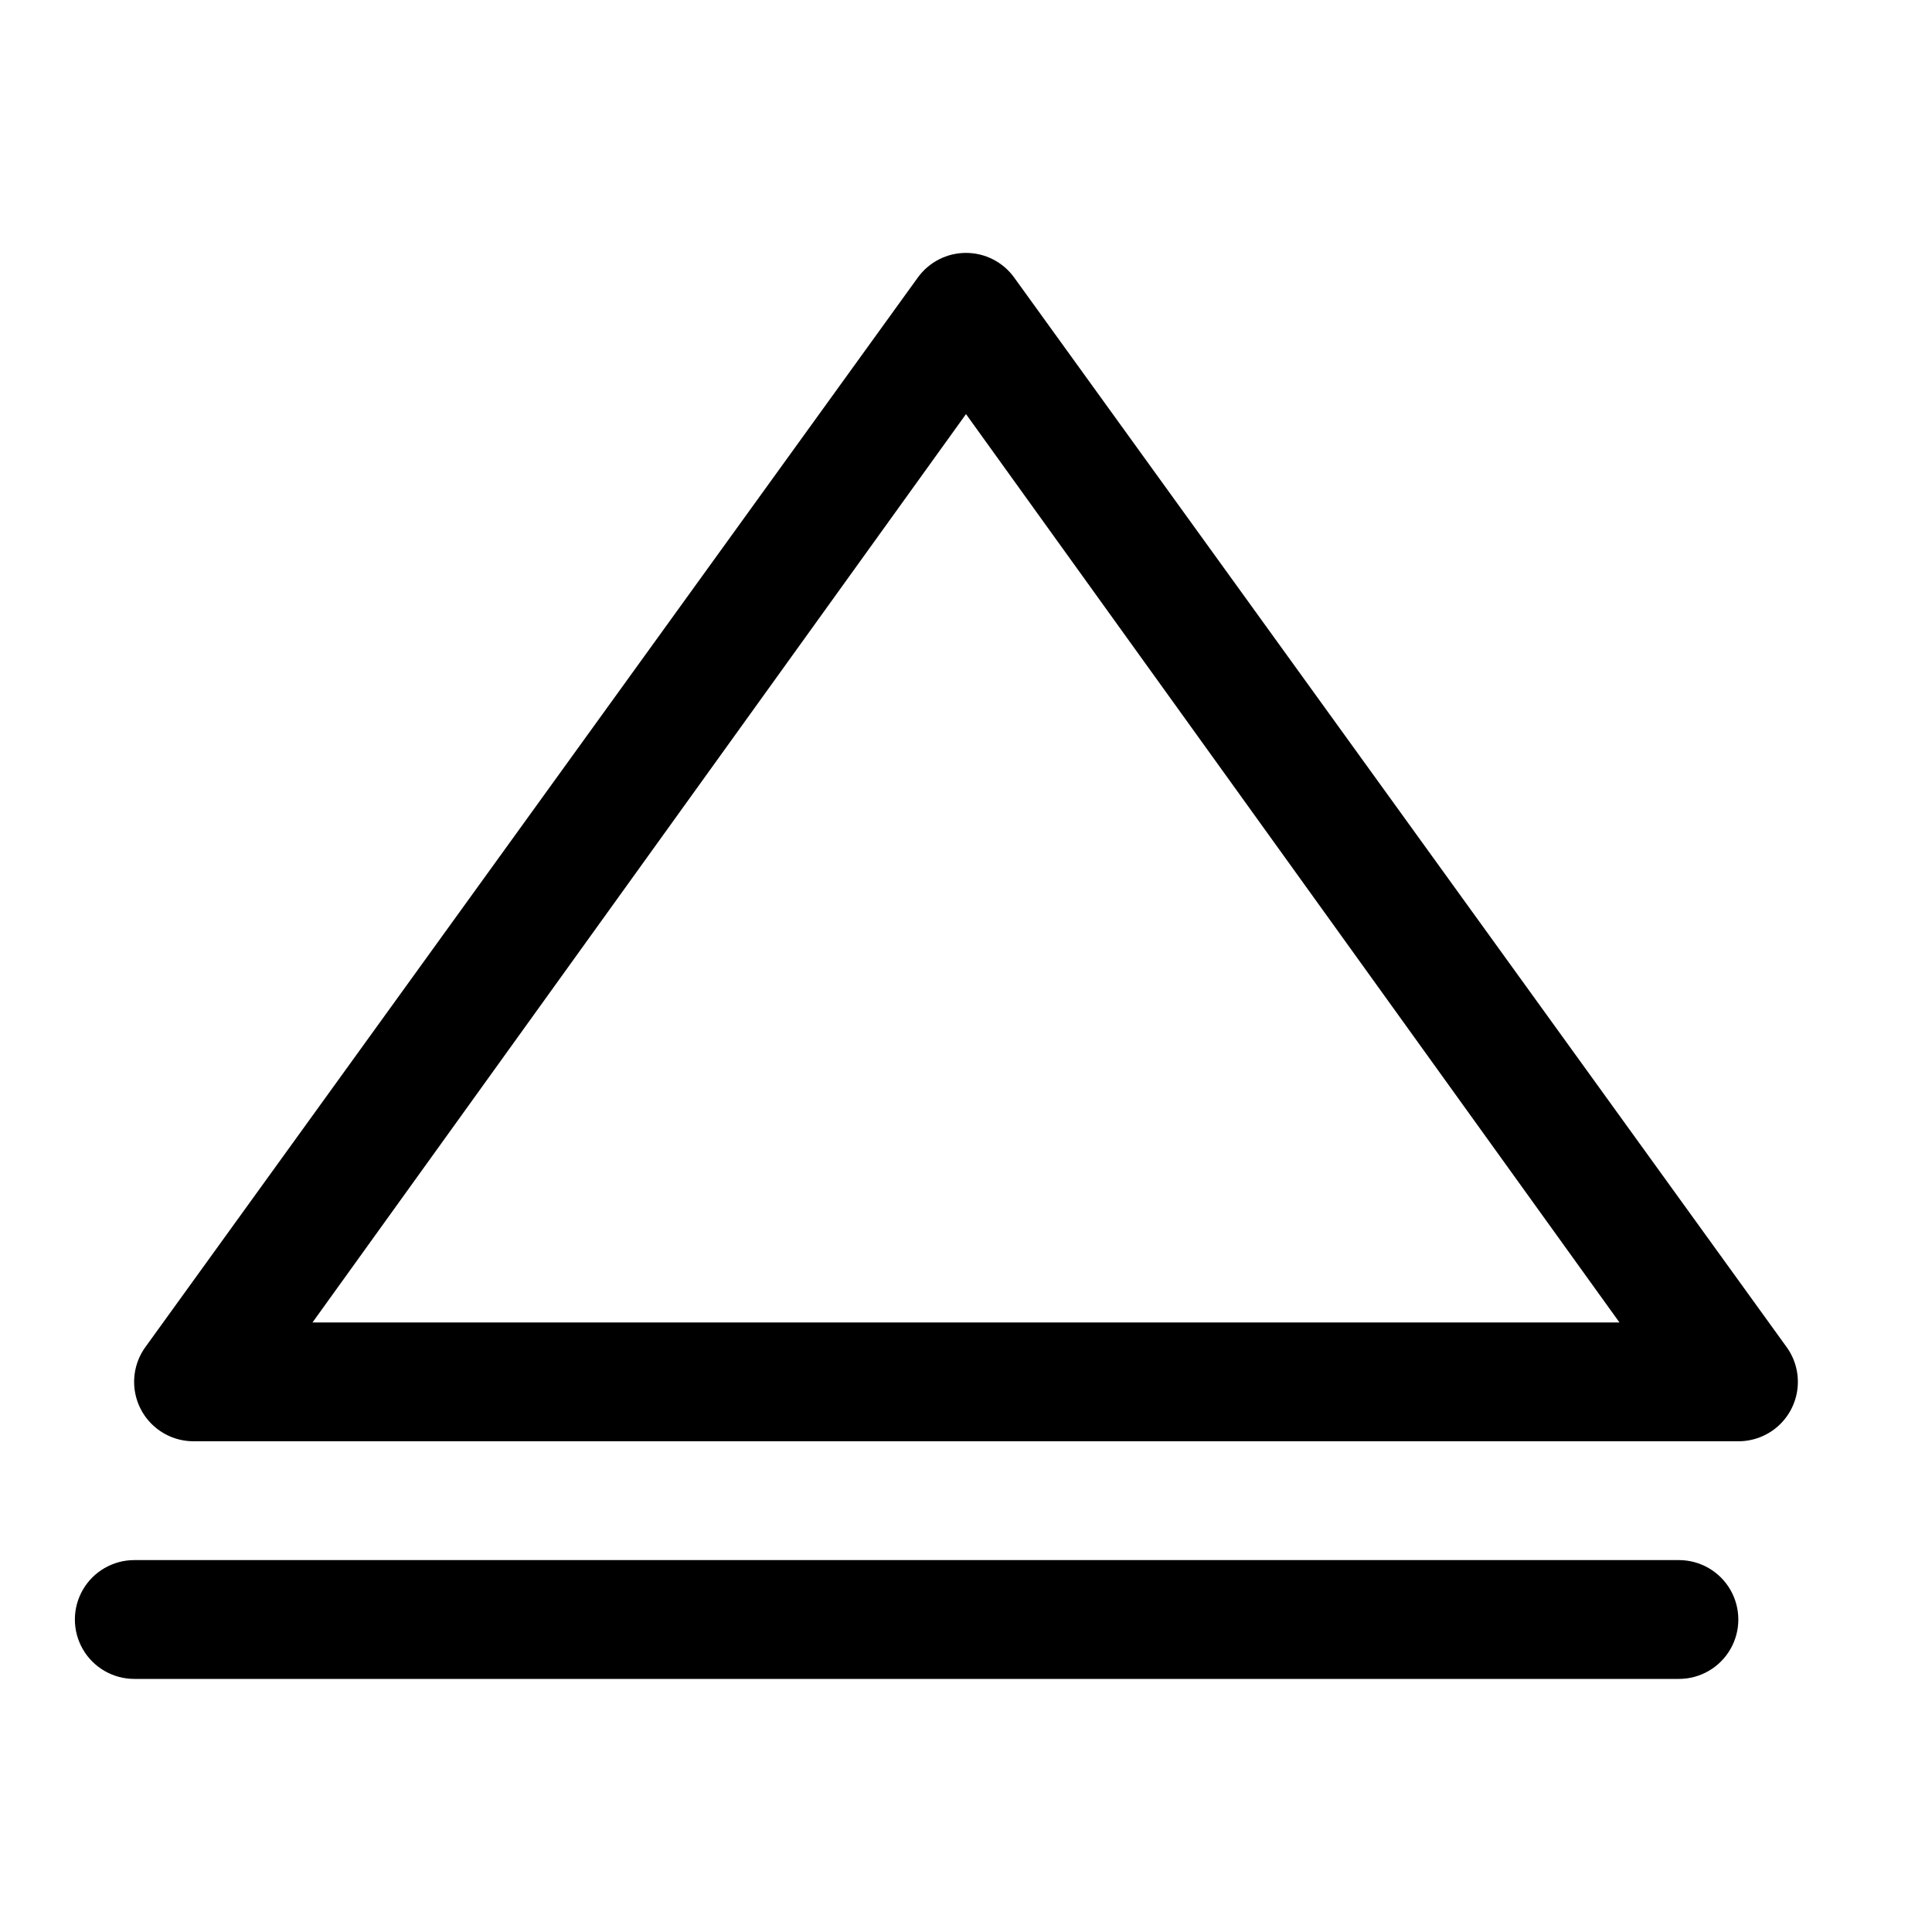
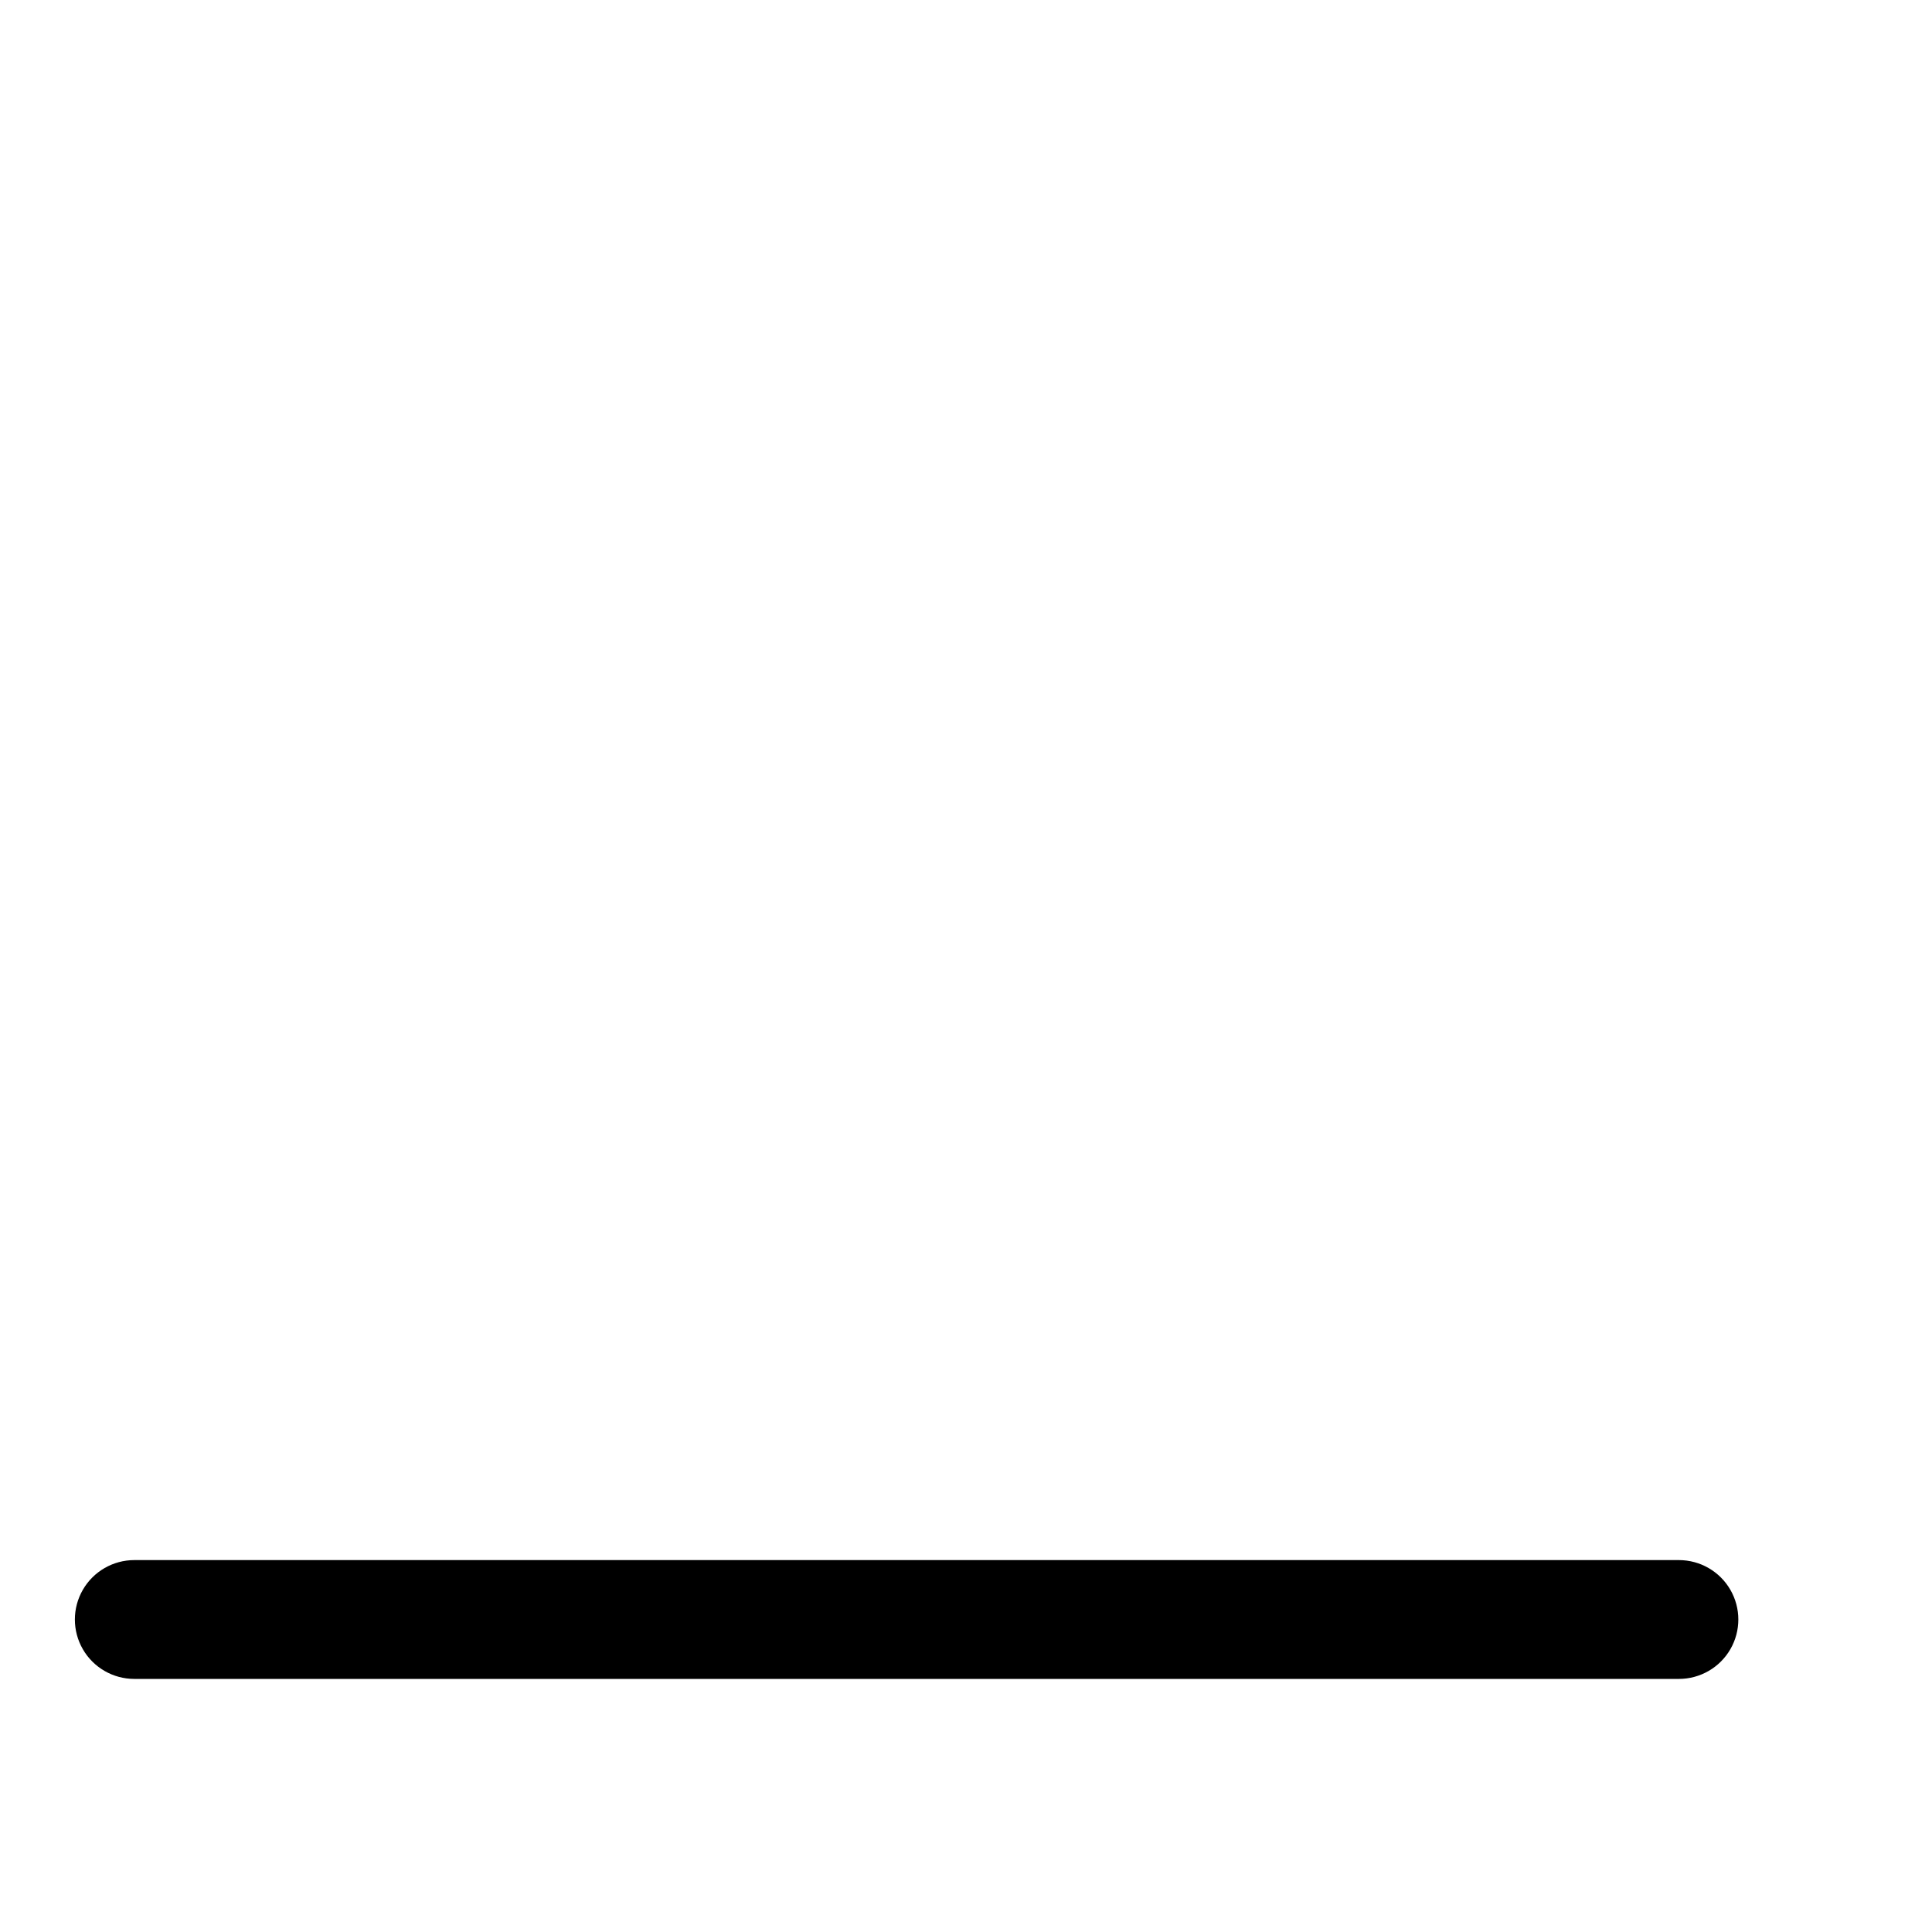
<svg xmlns="http://www.w3.org/2000/svg" fill="#000000" width="800px" height="800px" version="1.1" viewBox="144 144 512 512">
  <g>
-     <path d="m195.32 525.95h409.35c3.898 0.012 7.664-1.426 10.566-4.035 2.898-2.606 4.731-6.195 5.133-10.078 0.402-3.879-0.645-7.769-2.949-10.918l-204.67-283.39c-2.961-4.09-7.703-6.508-12.75-6.508-5.051 0-9.793 2.418-12.754 6.508l-204.67 283.39c-2.301 3.148-3.352 7.039-2.949 10.918 0.406 3.883 2.234 7.473 5.133 10.078 2.902 2.609 6.668 4.047 10.566 4.035zm204.68-272.21 173.18 240.73h-346.37z" />
    <path d="m588.93 588.93c5.625 0 10.824-3 13.637-7.871 2.812-4.871 2.812-10.871 0-15.742s-8.012-7.875-13.637-7.875h-409.34c-5.625 0-10.824 3.004-13.637 7.875s-2.812 10.871 0 15.742c2.812 4.871 8.012 7.871 13.637 7.871z" />
  </g>
</svg>